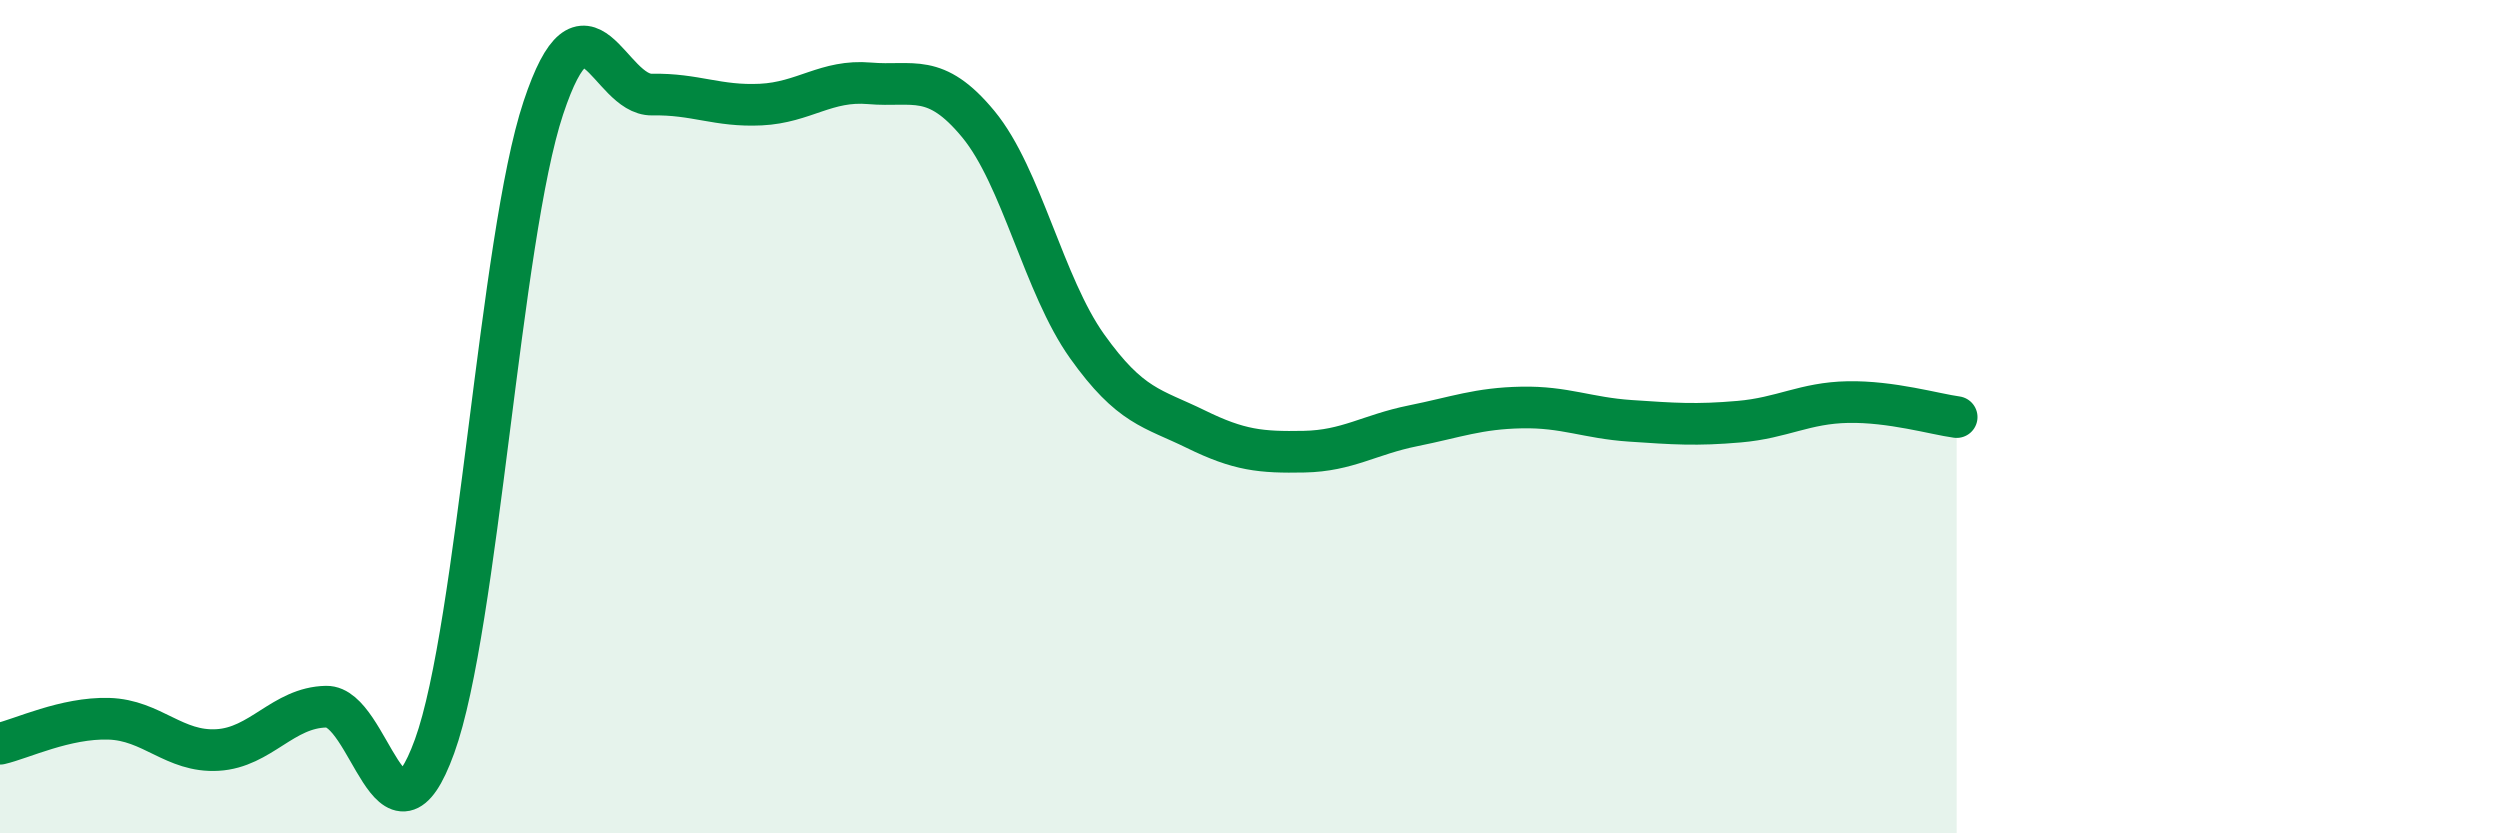
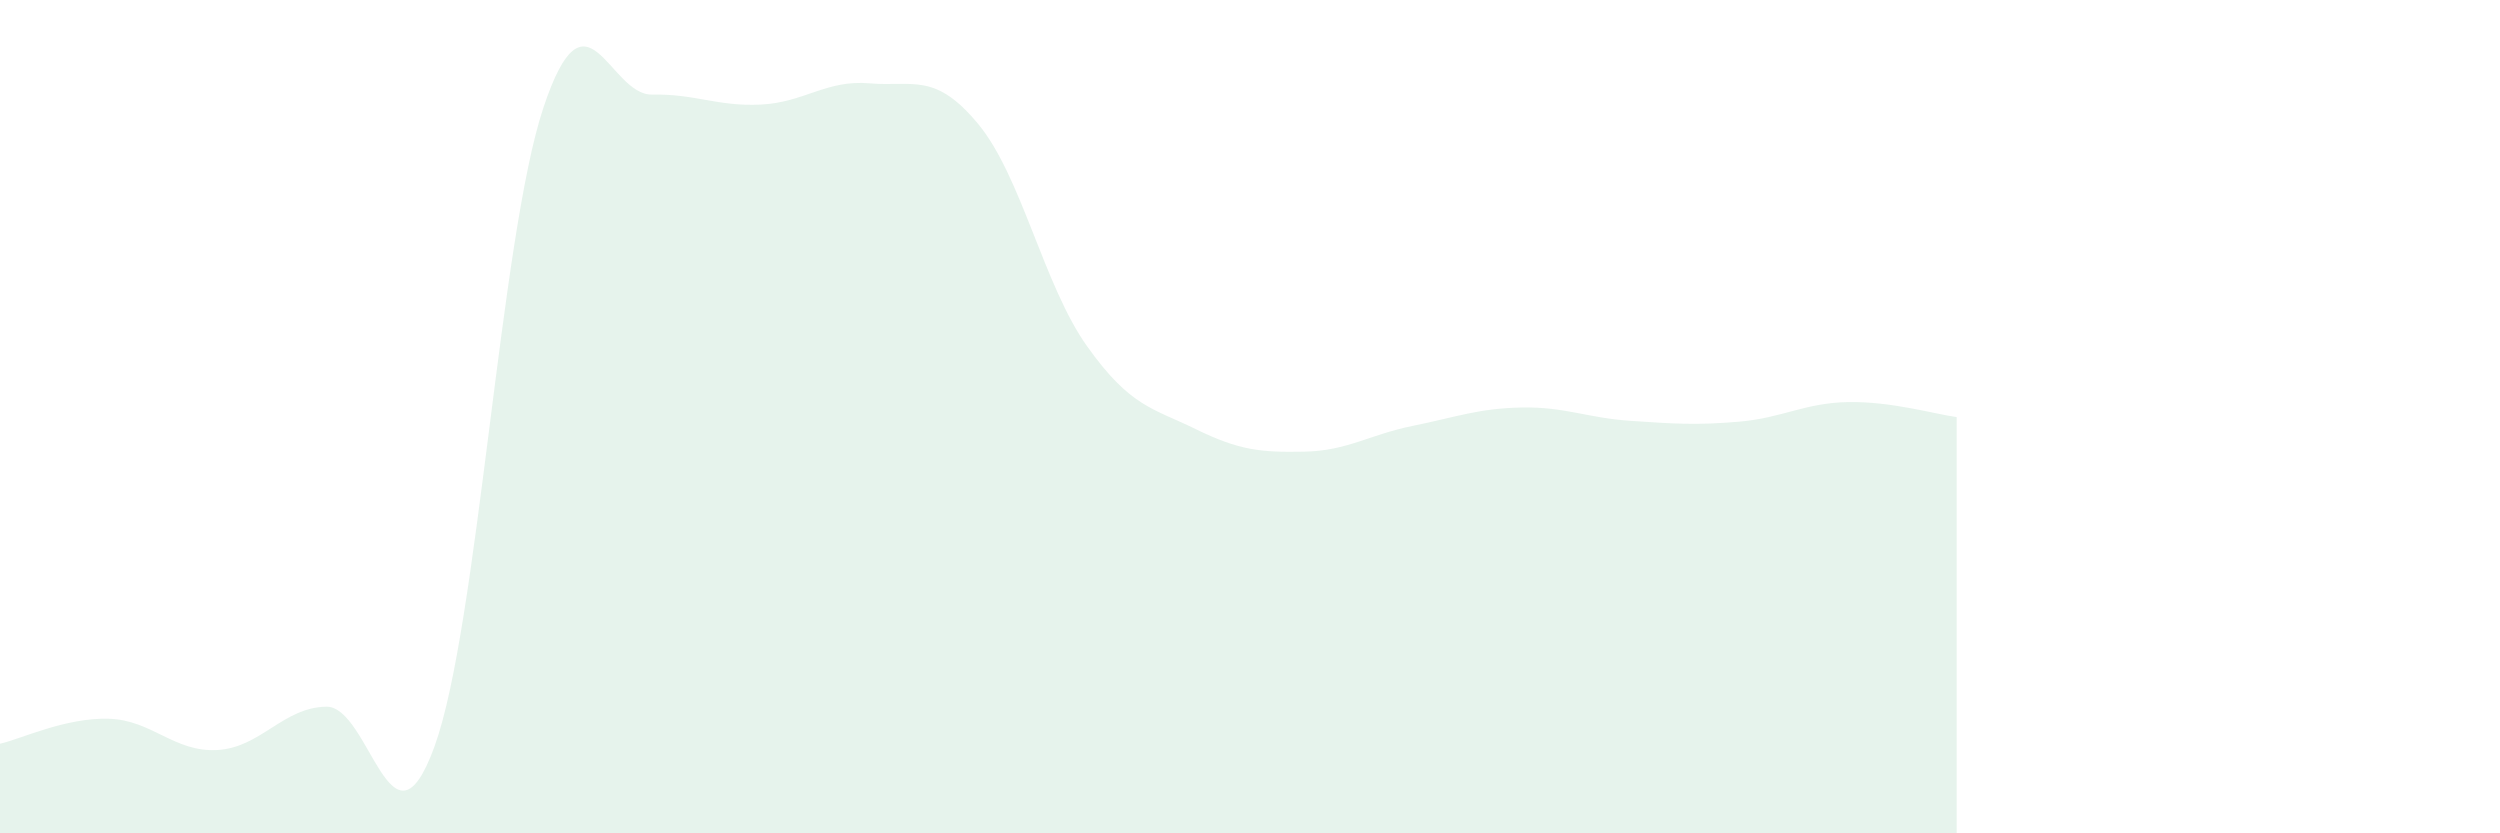
<svg xmlns="http://www.w3.org/2000/svg" width="60" height="20" viewBox="0 0 60 20">
  <path d="M 0,17.85 C 0.52,17.73 1.57,17.22 2.61,17.25 C 3.65,17.28 4.18,18.06 5.22,18 C 6.26,17.94 6.79,16.98 7.83,16.96 C 8.87,16.94 9.39,20.78 10.43,17.91 C 11.47,15.04 12,5.72 13.04,2.59 C 14.08,-0.54 14.61,2.29 15.65,2.27 C 16.69,2.25 17.22,2.56 18.26,2.51 C 19.3,2.46 19.83,1.91 20.87,2 C 21.91,2.09 22.44,1.72 23.48,2.98 C 24.52,4.24 25.05,6.85 26.09,8.31 C 27.13,9.77 27.66,9.79 28.7,10.3 C 29.74,10.81 30.26,10.86 31.3,10.84 C 32.34,10.82 32.87,10.43 33.91,10.22 C 34.95,10.01 35.48,9.8 36.52,9.78 C 37.56,9.76 38.09,10.03 39.13,10.1 C 40.17,10.17 40.7,10.21 41.74,10.12 C 42.78,10.03 43.31,9.67 44.35,9.65 C 45.39,9.63 46.44,9.94 46.96,10.01L46.96 20L0 20Z" fill="#008740" opacity="0.1" stroke-linecap="round" stroke-linejoin="round" />
-   <path d="M 0,17.85 C 0.52,17.73 1.57,17.22 2.61,17.25 C 3.65,17.28 4.18,18.06 5.22,18 C 6.26,17.94 6.79,16.98 7.83,16.96 C 8.87,16.94 9.39,20.78 10.43,17.91 C 11.47,15.04 12,5.72 13.04,2.59 C 14.08,-0.54 14.61,2.29 15.65,2.27 C 16.69,2.25 17.22,2.56 18.26,2.51 C 19.3,2.46 19.83,1.91 20.87,2 C 21.91,2.09 22.44,1.72 23.48,2.98 C 24.52,4.24 25.05,6.85 26.09,8.31 C 27.13,9.77 27.66,9.79 28.7,10.3 C 29.74,10.81 30.26,10.86 31.3,10.84 C 32.34,10.82 32.87,10.43 33.91,10.22 C 34.95,10.01 35.48,9.8 36.52,9.78 C 37.56,9.76 38.09,10.03 39.13,10.1 C 40.17,10.17 40.7,10.21 41.74,10.12 C 42.78,10.03 43.31,9.67 44.35,9.65 C 45.39,9.63 46.44,9.94 46.96,10.01" stroke="#008740" stroke-width="1" fill="none" stroke-linecap="round" stroke-linejoin="round" />
</svg>